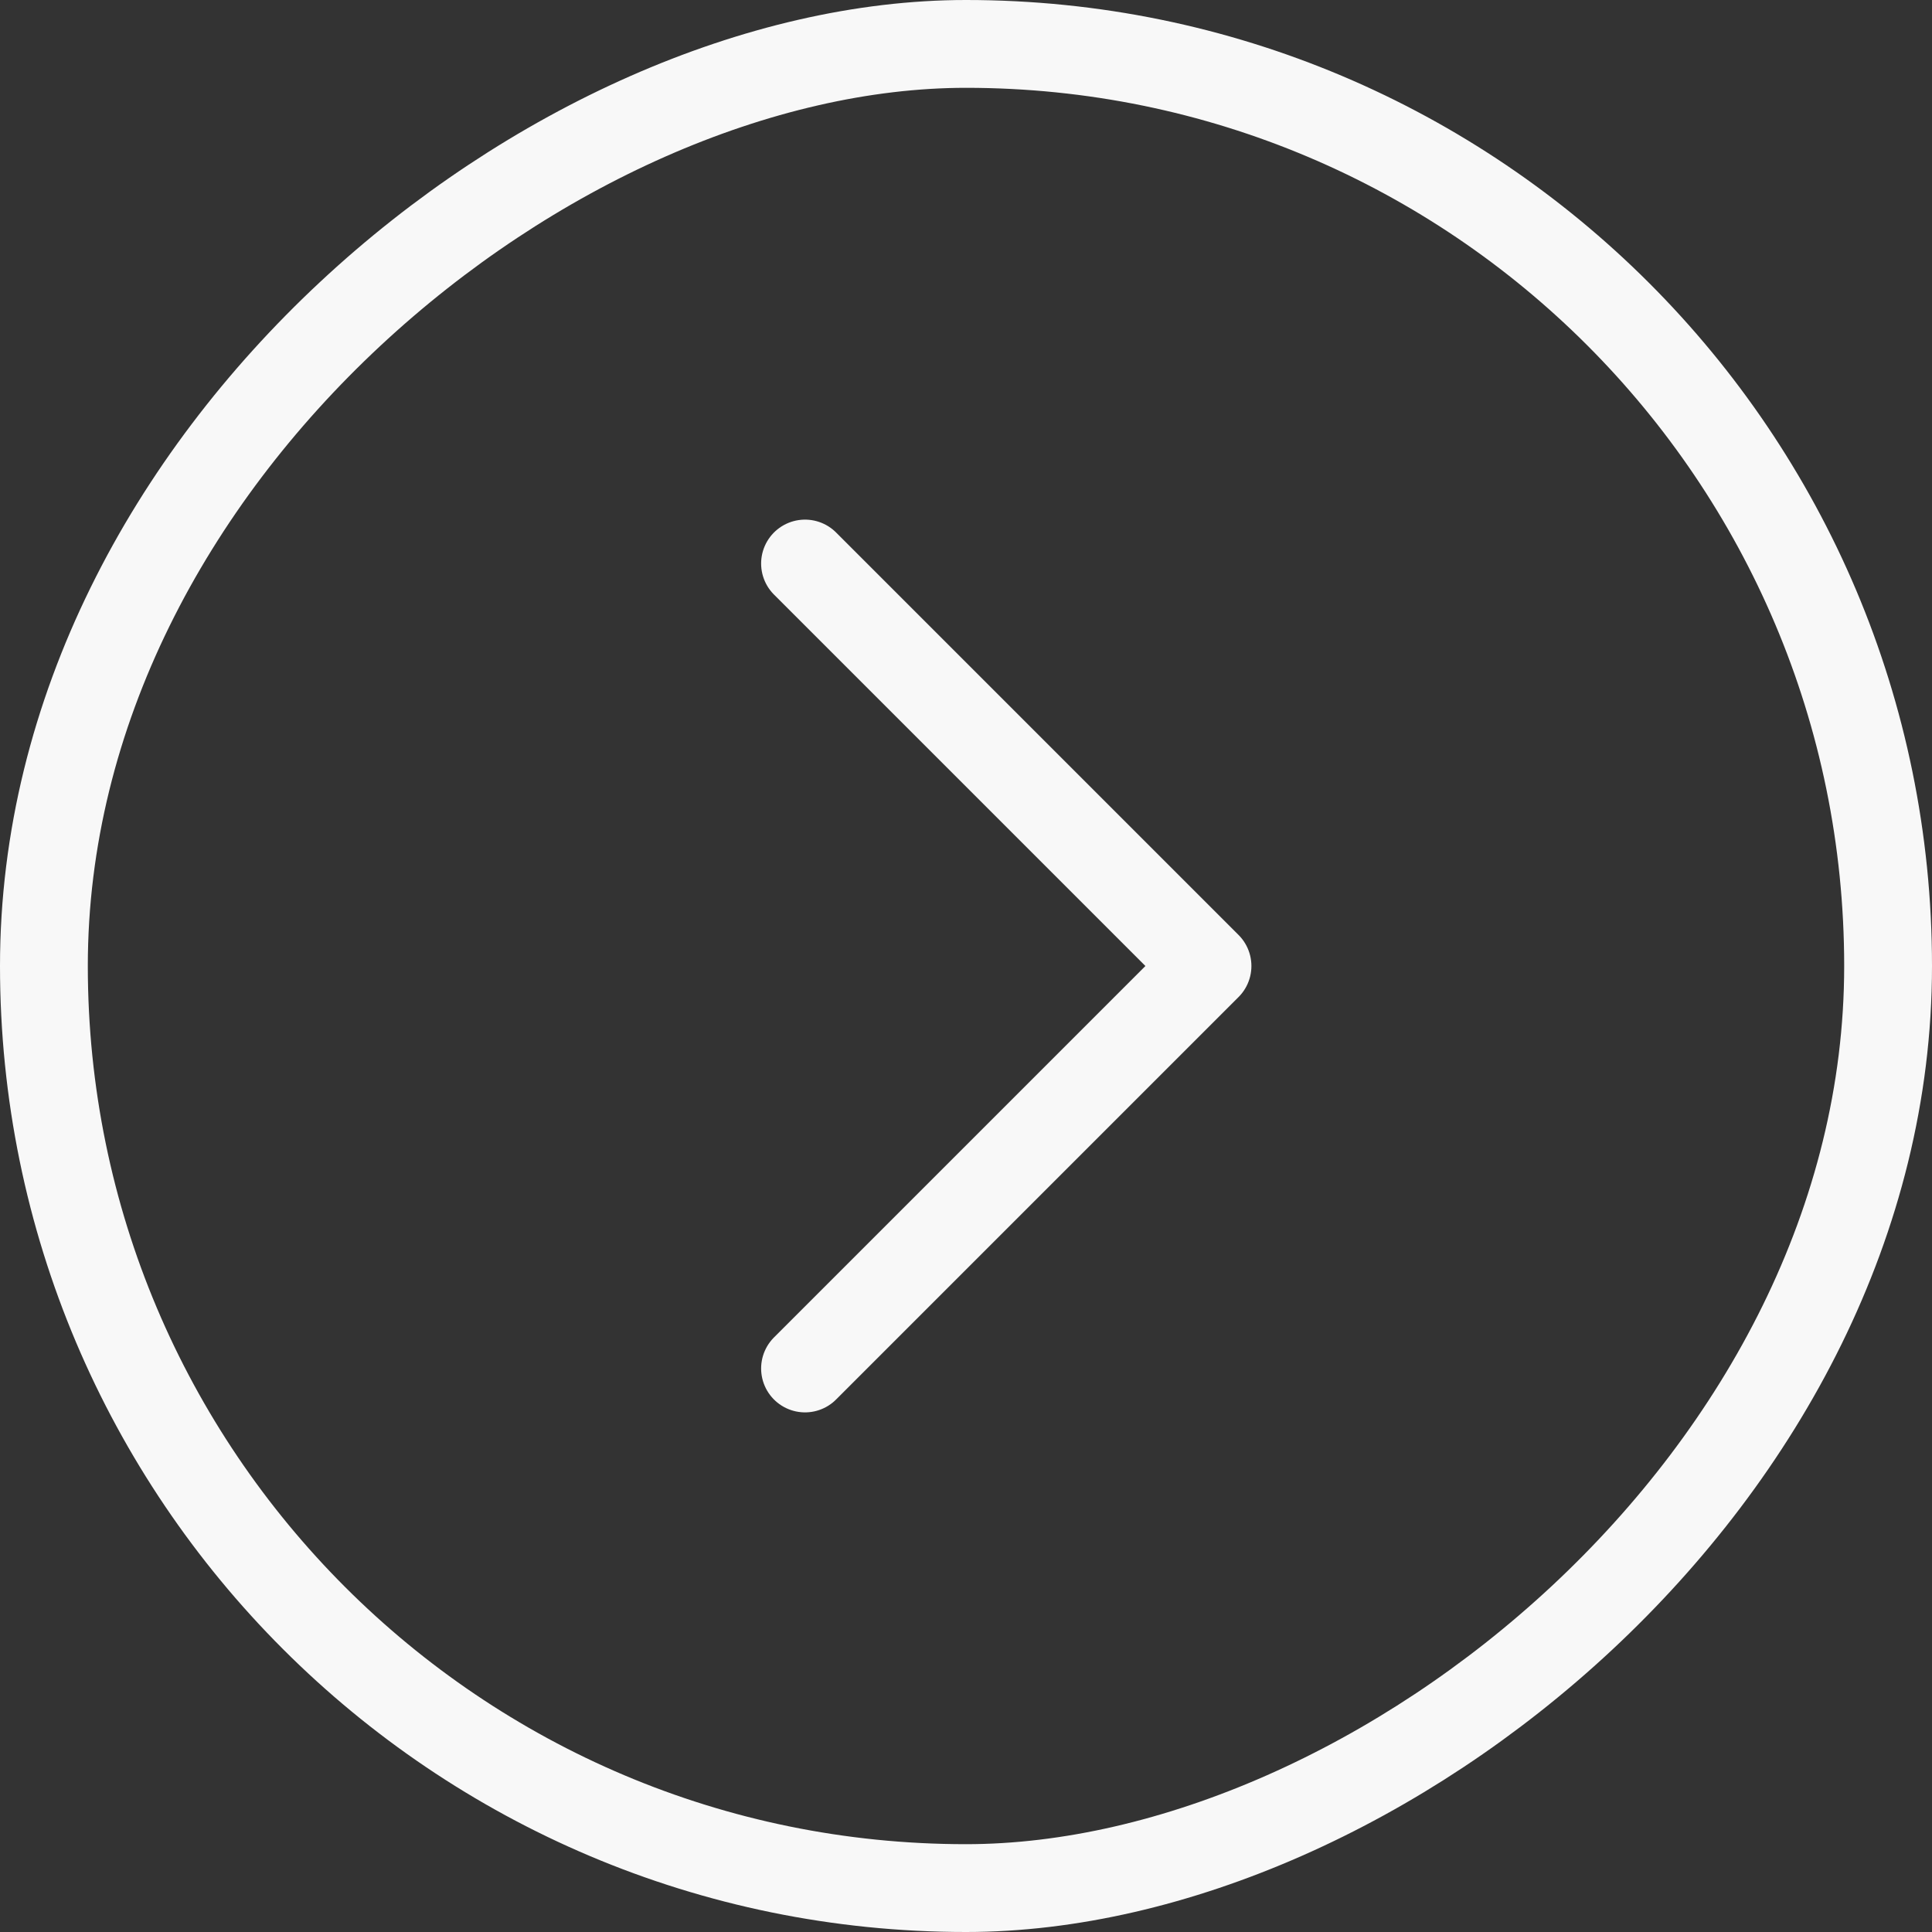
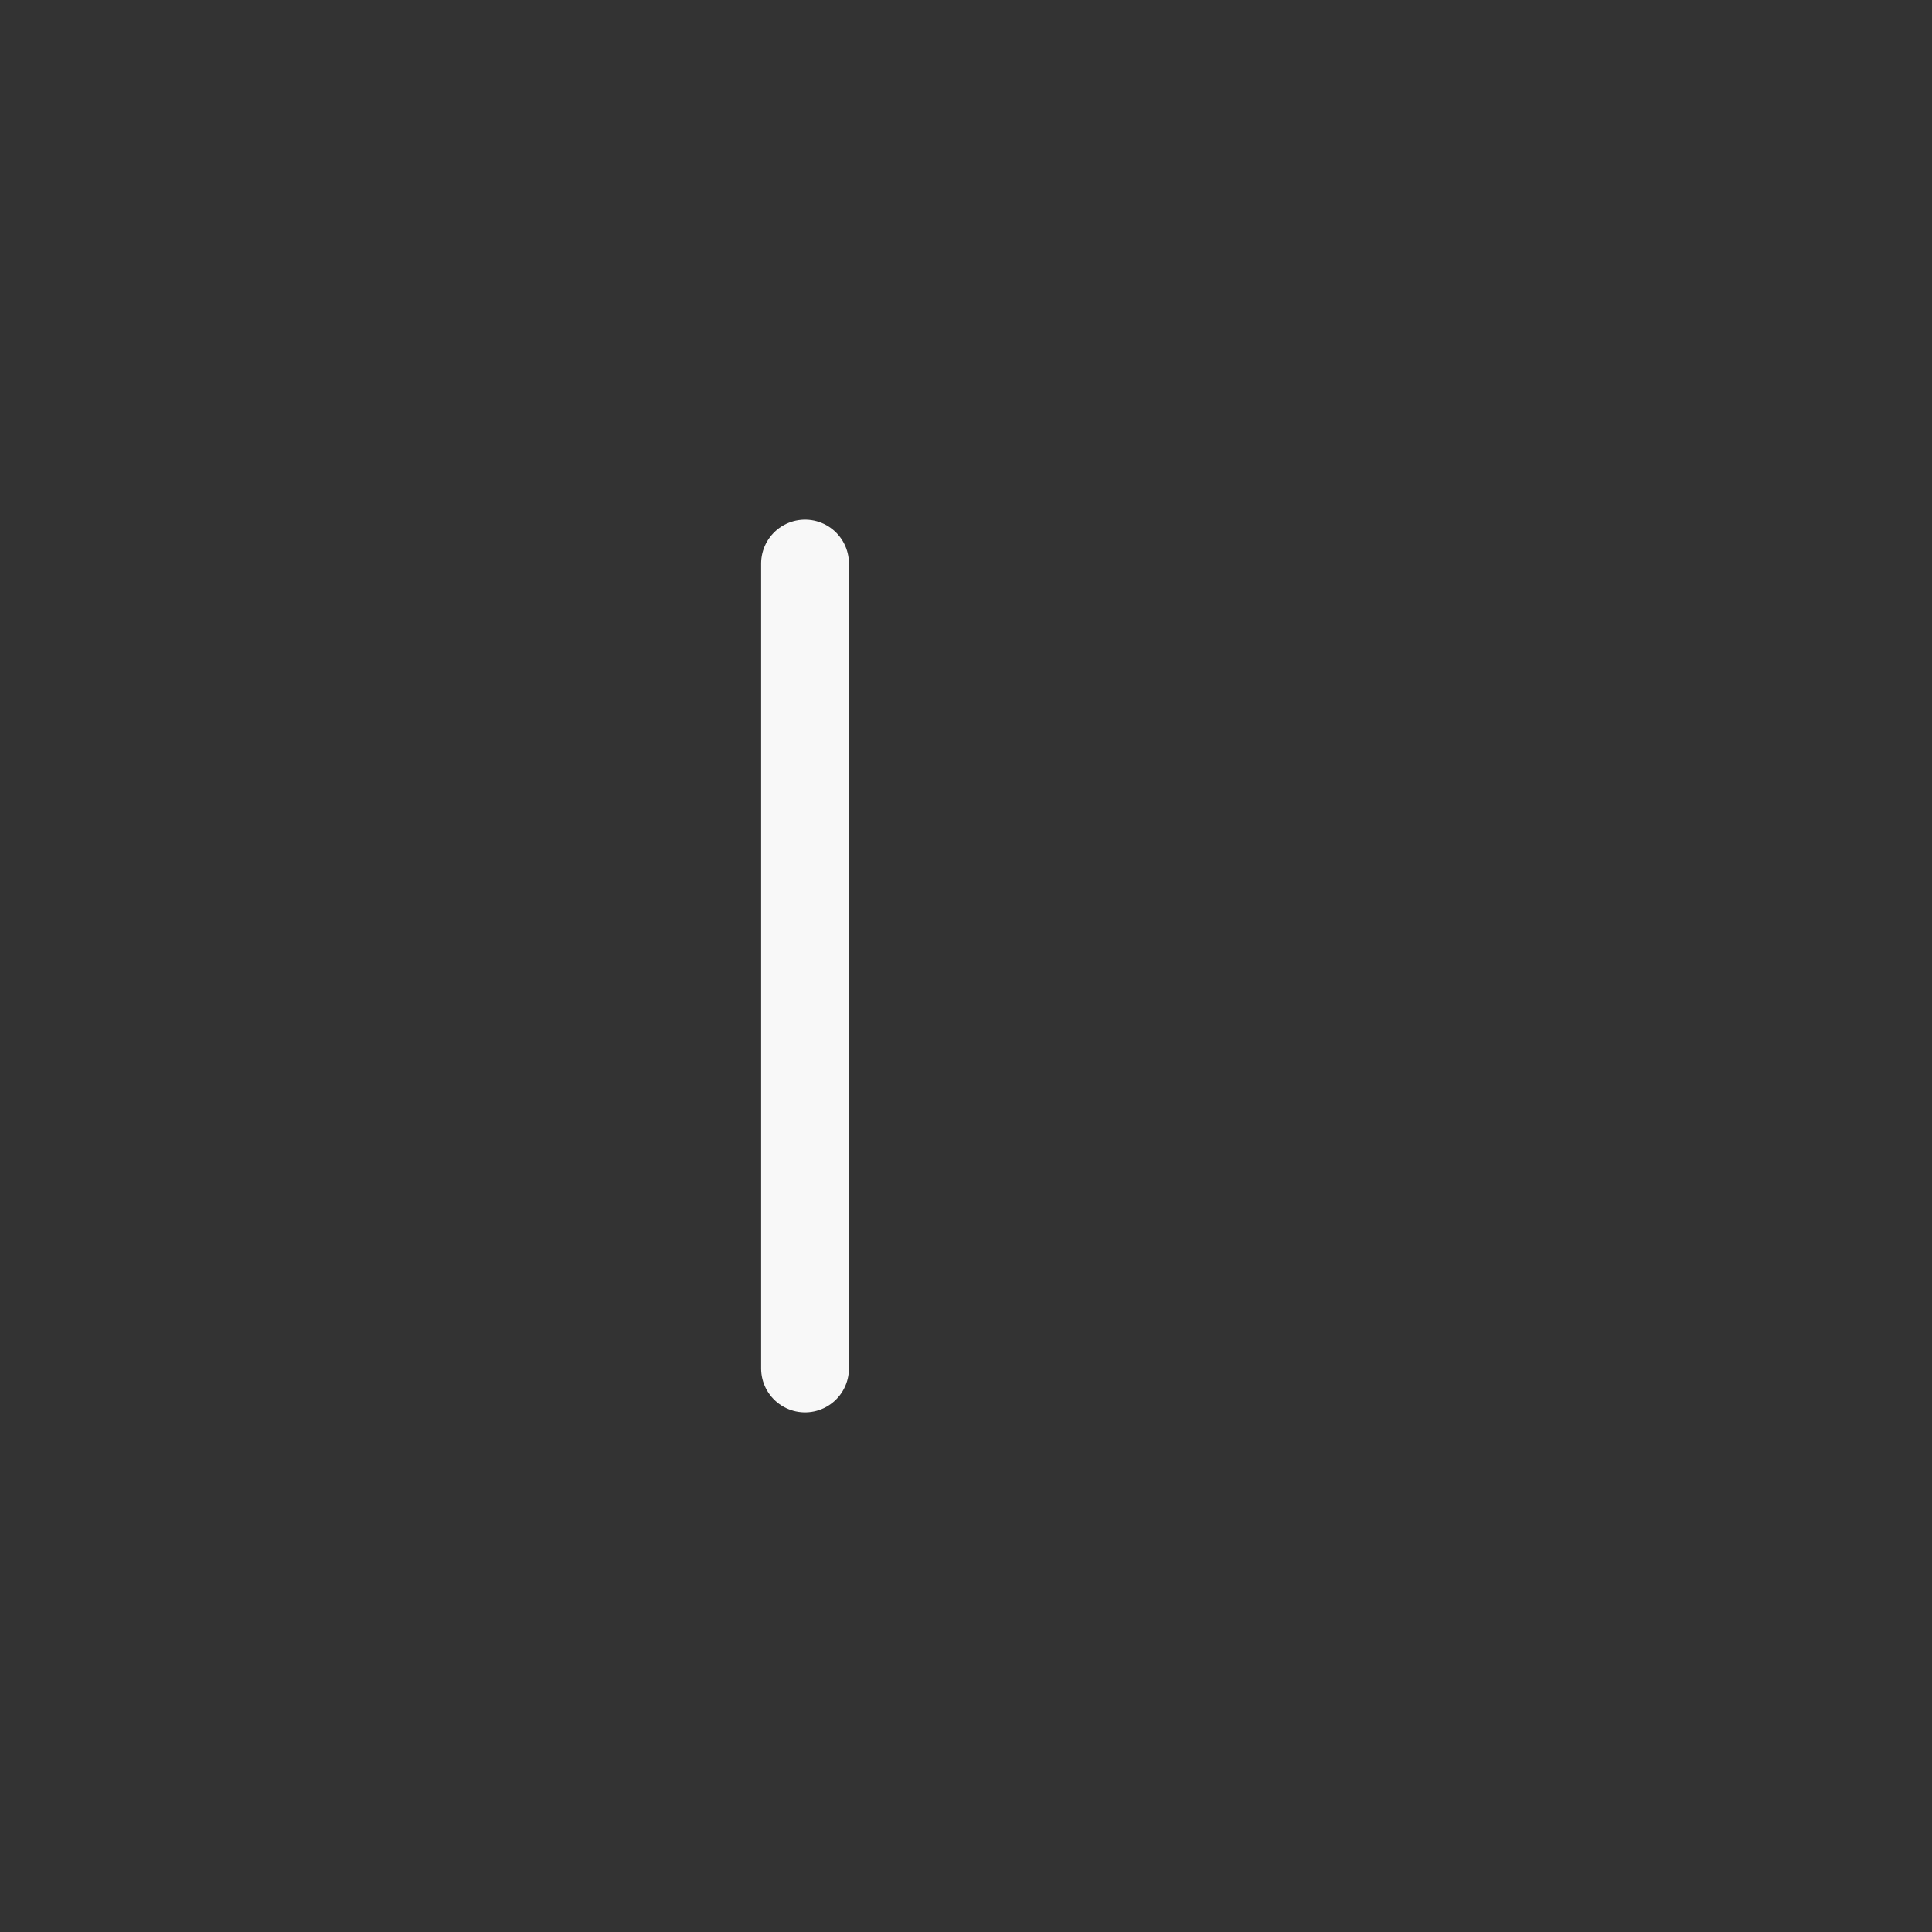
<svg xmlns="http://www.w3.org/2000/svg" width="22" height="22" viewBox="0 0 22 22" fill="none">
  <rect x="0" y="0" width="22" height="22" fill="#333333" stroke="none" />
-   <rect x="21.5" y="0.5" width="21" height="21" rx="10.5" transform="rotate(90 21.5 0.5)" stroke="#F8F8F8" />
-   <path d="M9.167 15.583L13.75 11L9.167 6.417" stroke="#F8F8F8" stroke-linecap="round" stroke-linejoin="round" />
+   <path d="M9.167 15.583L9.167 6.417" stroke="#F8F8F8" stroke-linecap="round" stroke-linejoin="round" />
</svg>